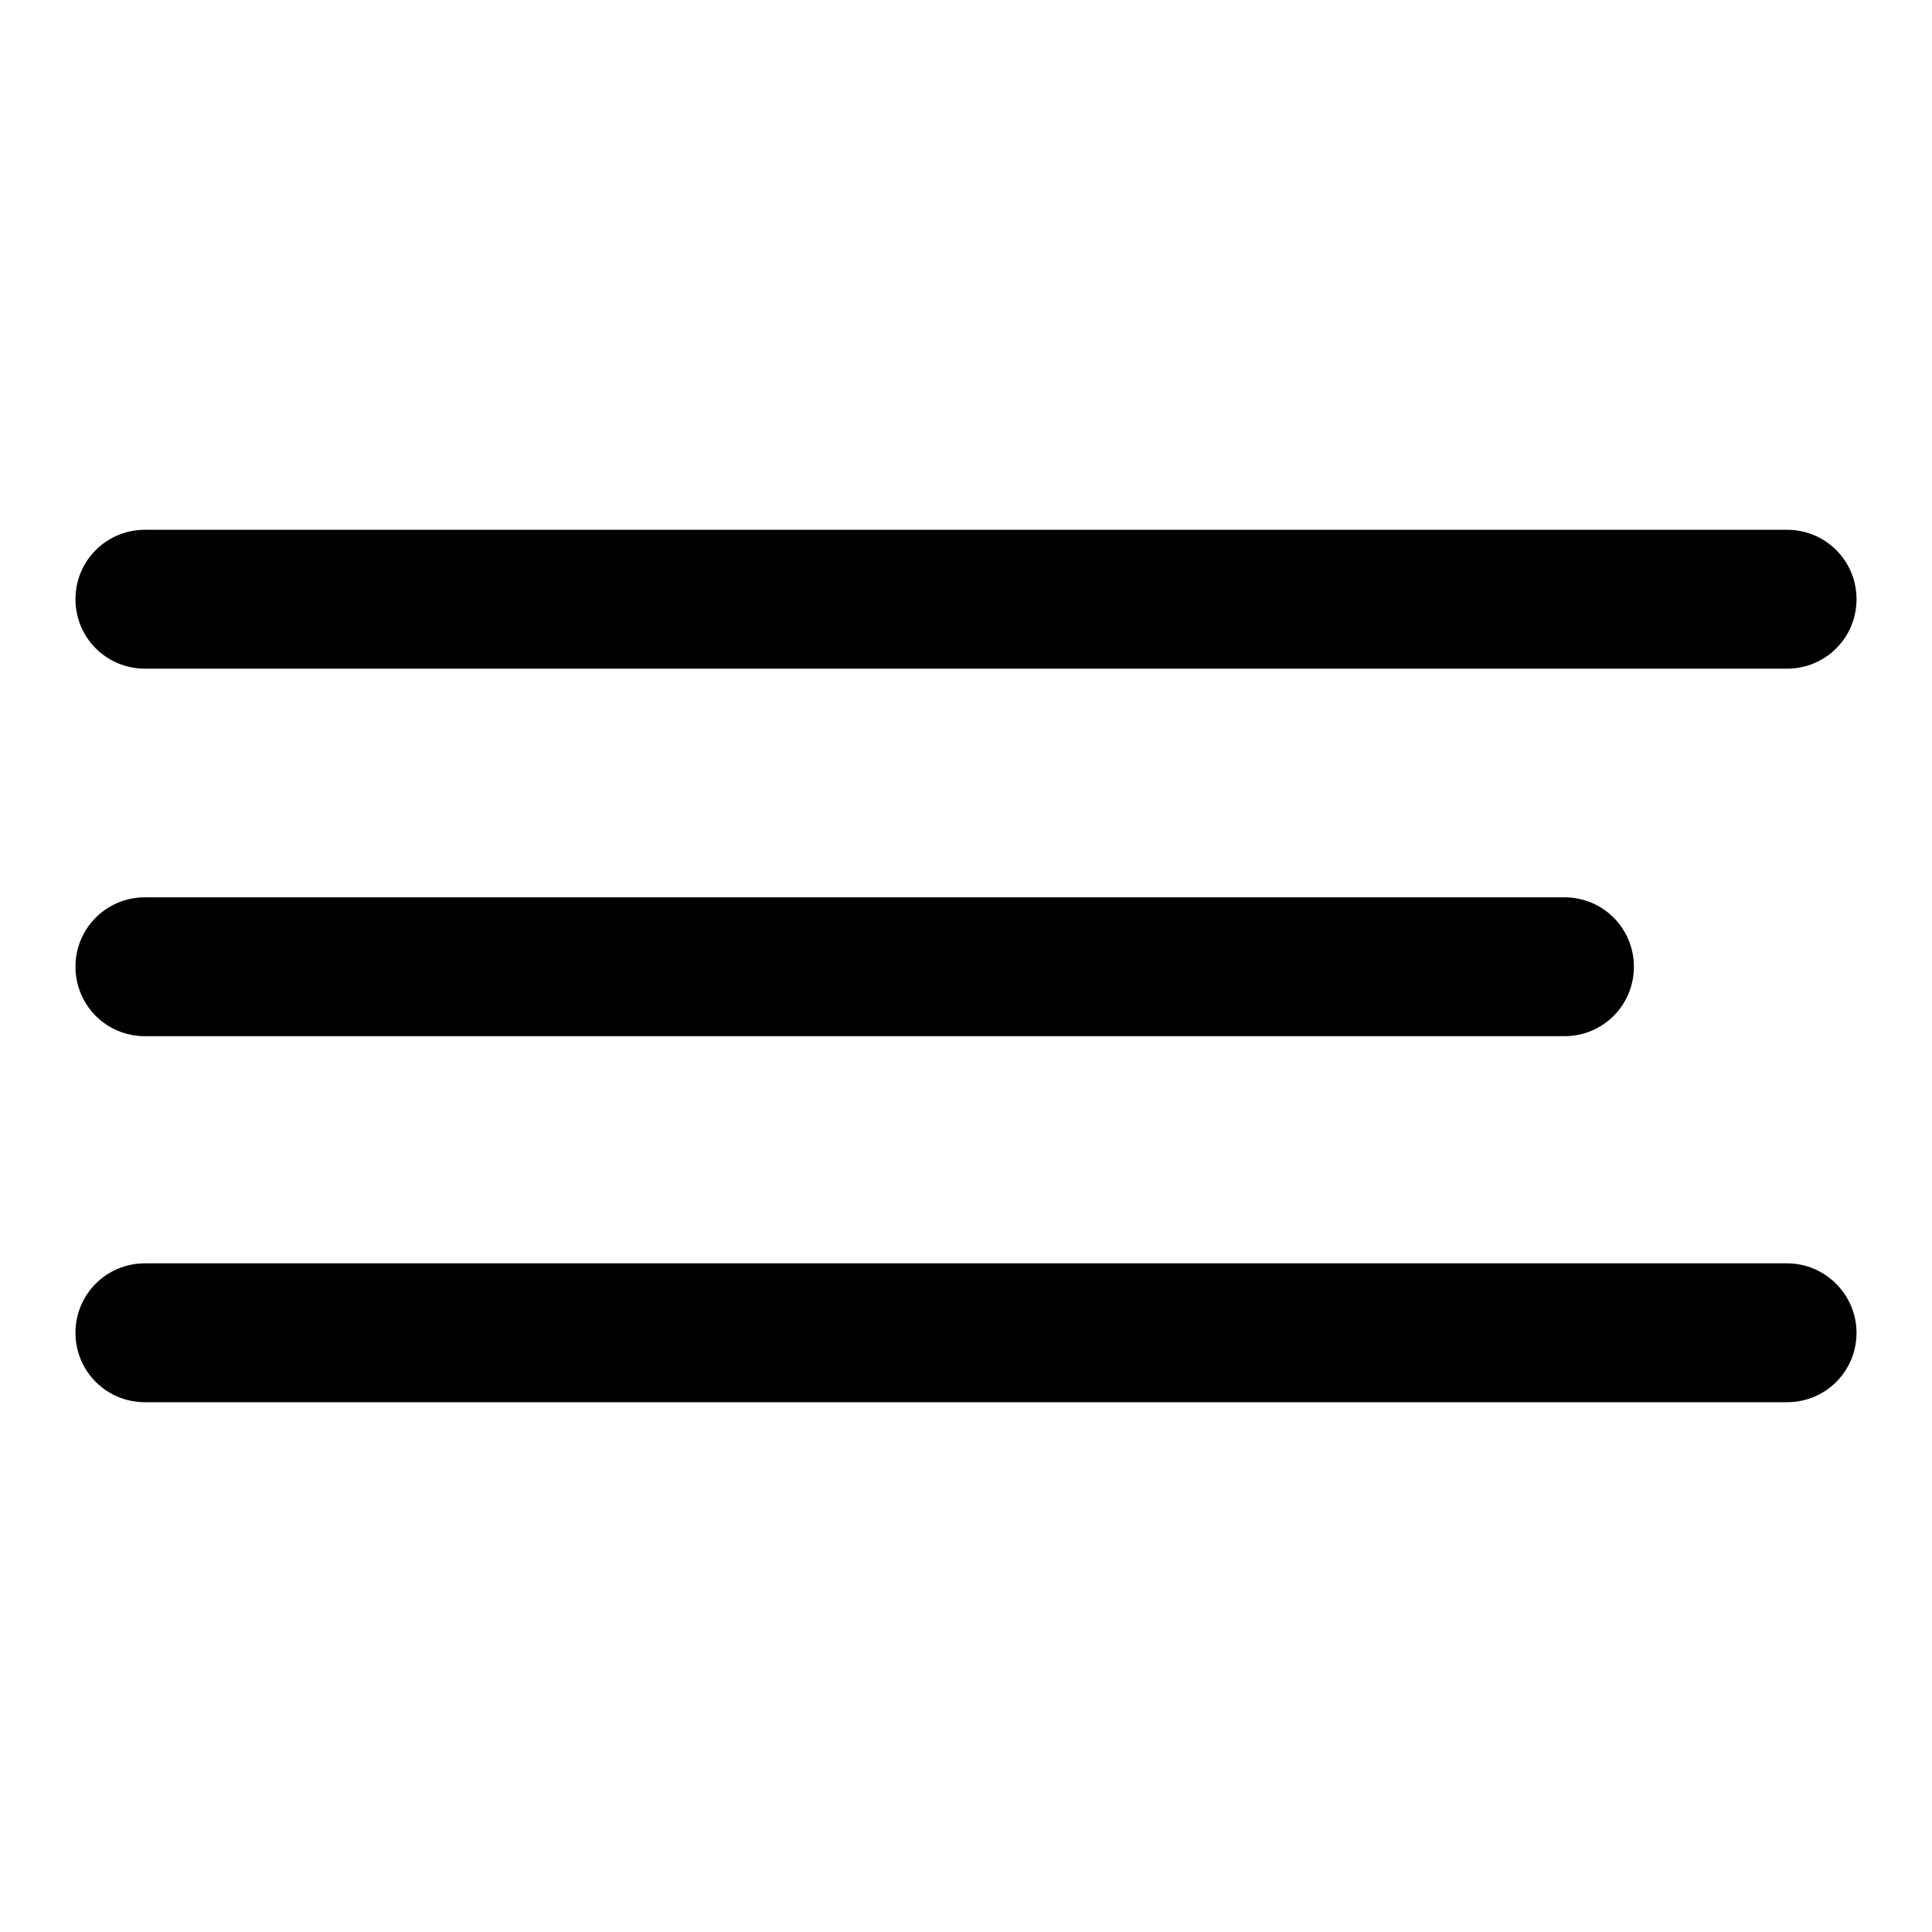
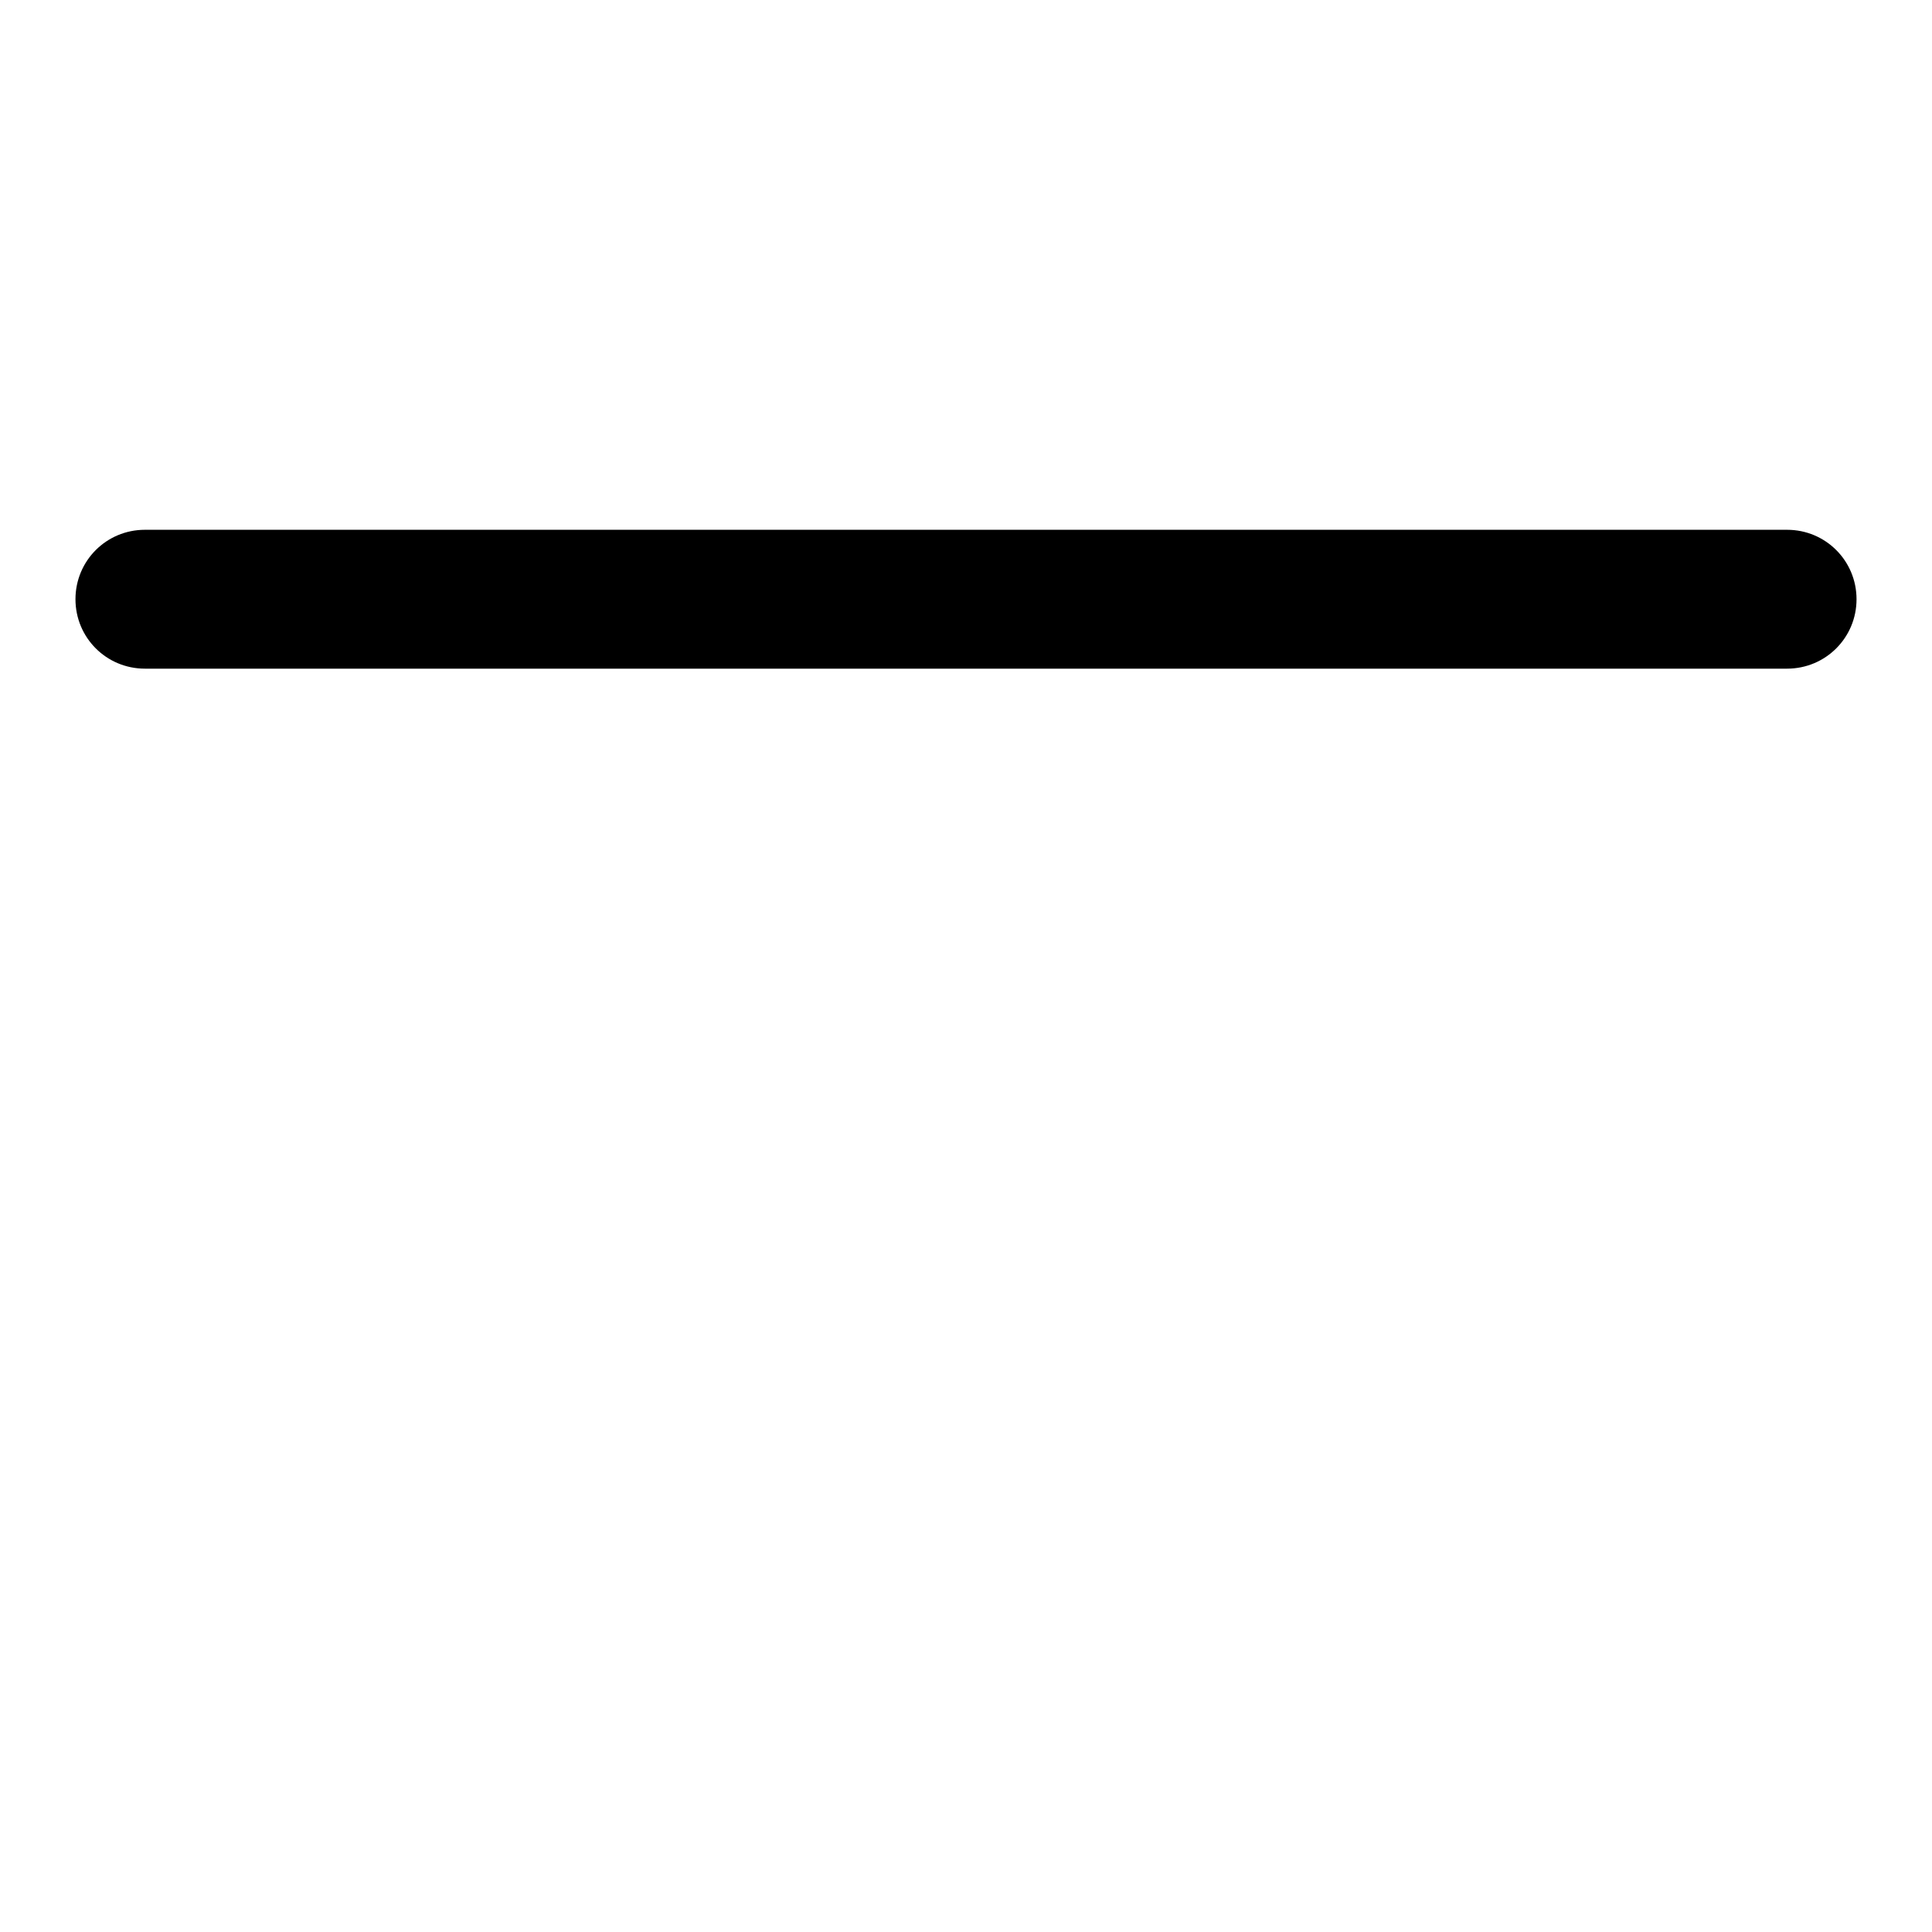
<svg xmlns="http://www.w3.org/2000/svg" version="1.1" x="0px" y="0px" viewBox="0 0 256 256" enable-background="new 0 0 256 256" xml:space="preserve">
  <g>
    <g>
      <path fill="#000000" d="M246,79.4c0,5.1-4.1,9.2-9.2,9.2H19.2c-5.1,0-9.2-4.1-9.2-9.2l0,0c0-5.1,4.1-9.2,9.2-9.2h217.6C241.9,70.2,246,74.3,246,79.4L246,79.4z" />
-       <path fill="#000000" d="M246,176.6c0,5.1-4.1,9.2-9.2,9.2H19.2c-5.1,0-9.2-4.1-9.2-9.2l0,0c0-5.1,4.1-9.2,9.2-9.2h217.6C241.9,167.4,246,171.6,246,176.6L246,176.6z" />
-       <path fill="#000000" d="M216.5,128.1c0,5.1-4.1,9.2-9.2,9.2H19.2c-5.1,0-9.2-4.1-9.2-9.2l0,0c0-5.1,4.1-9.2,9.2-9.2h188.1C212.4,118.9,216.5,123,216.5,128.1L216.5,128.1z" />
    </g>
  </g>
</svg>